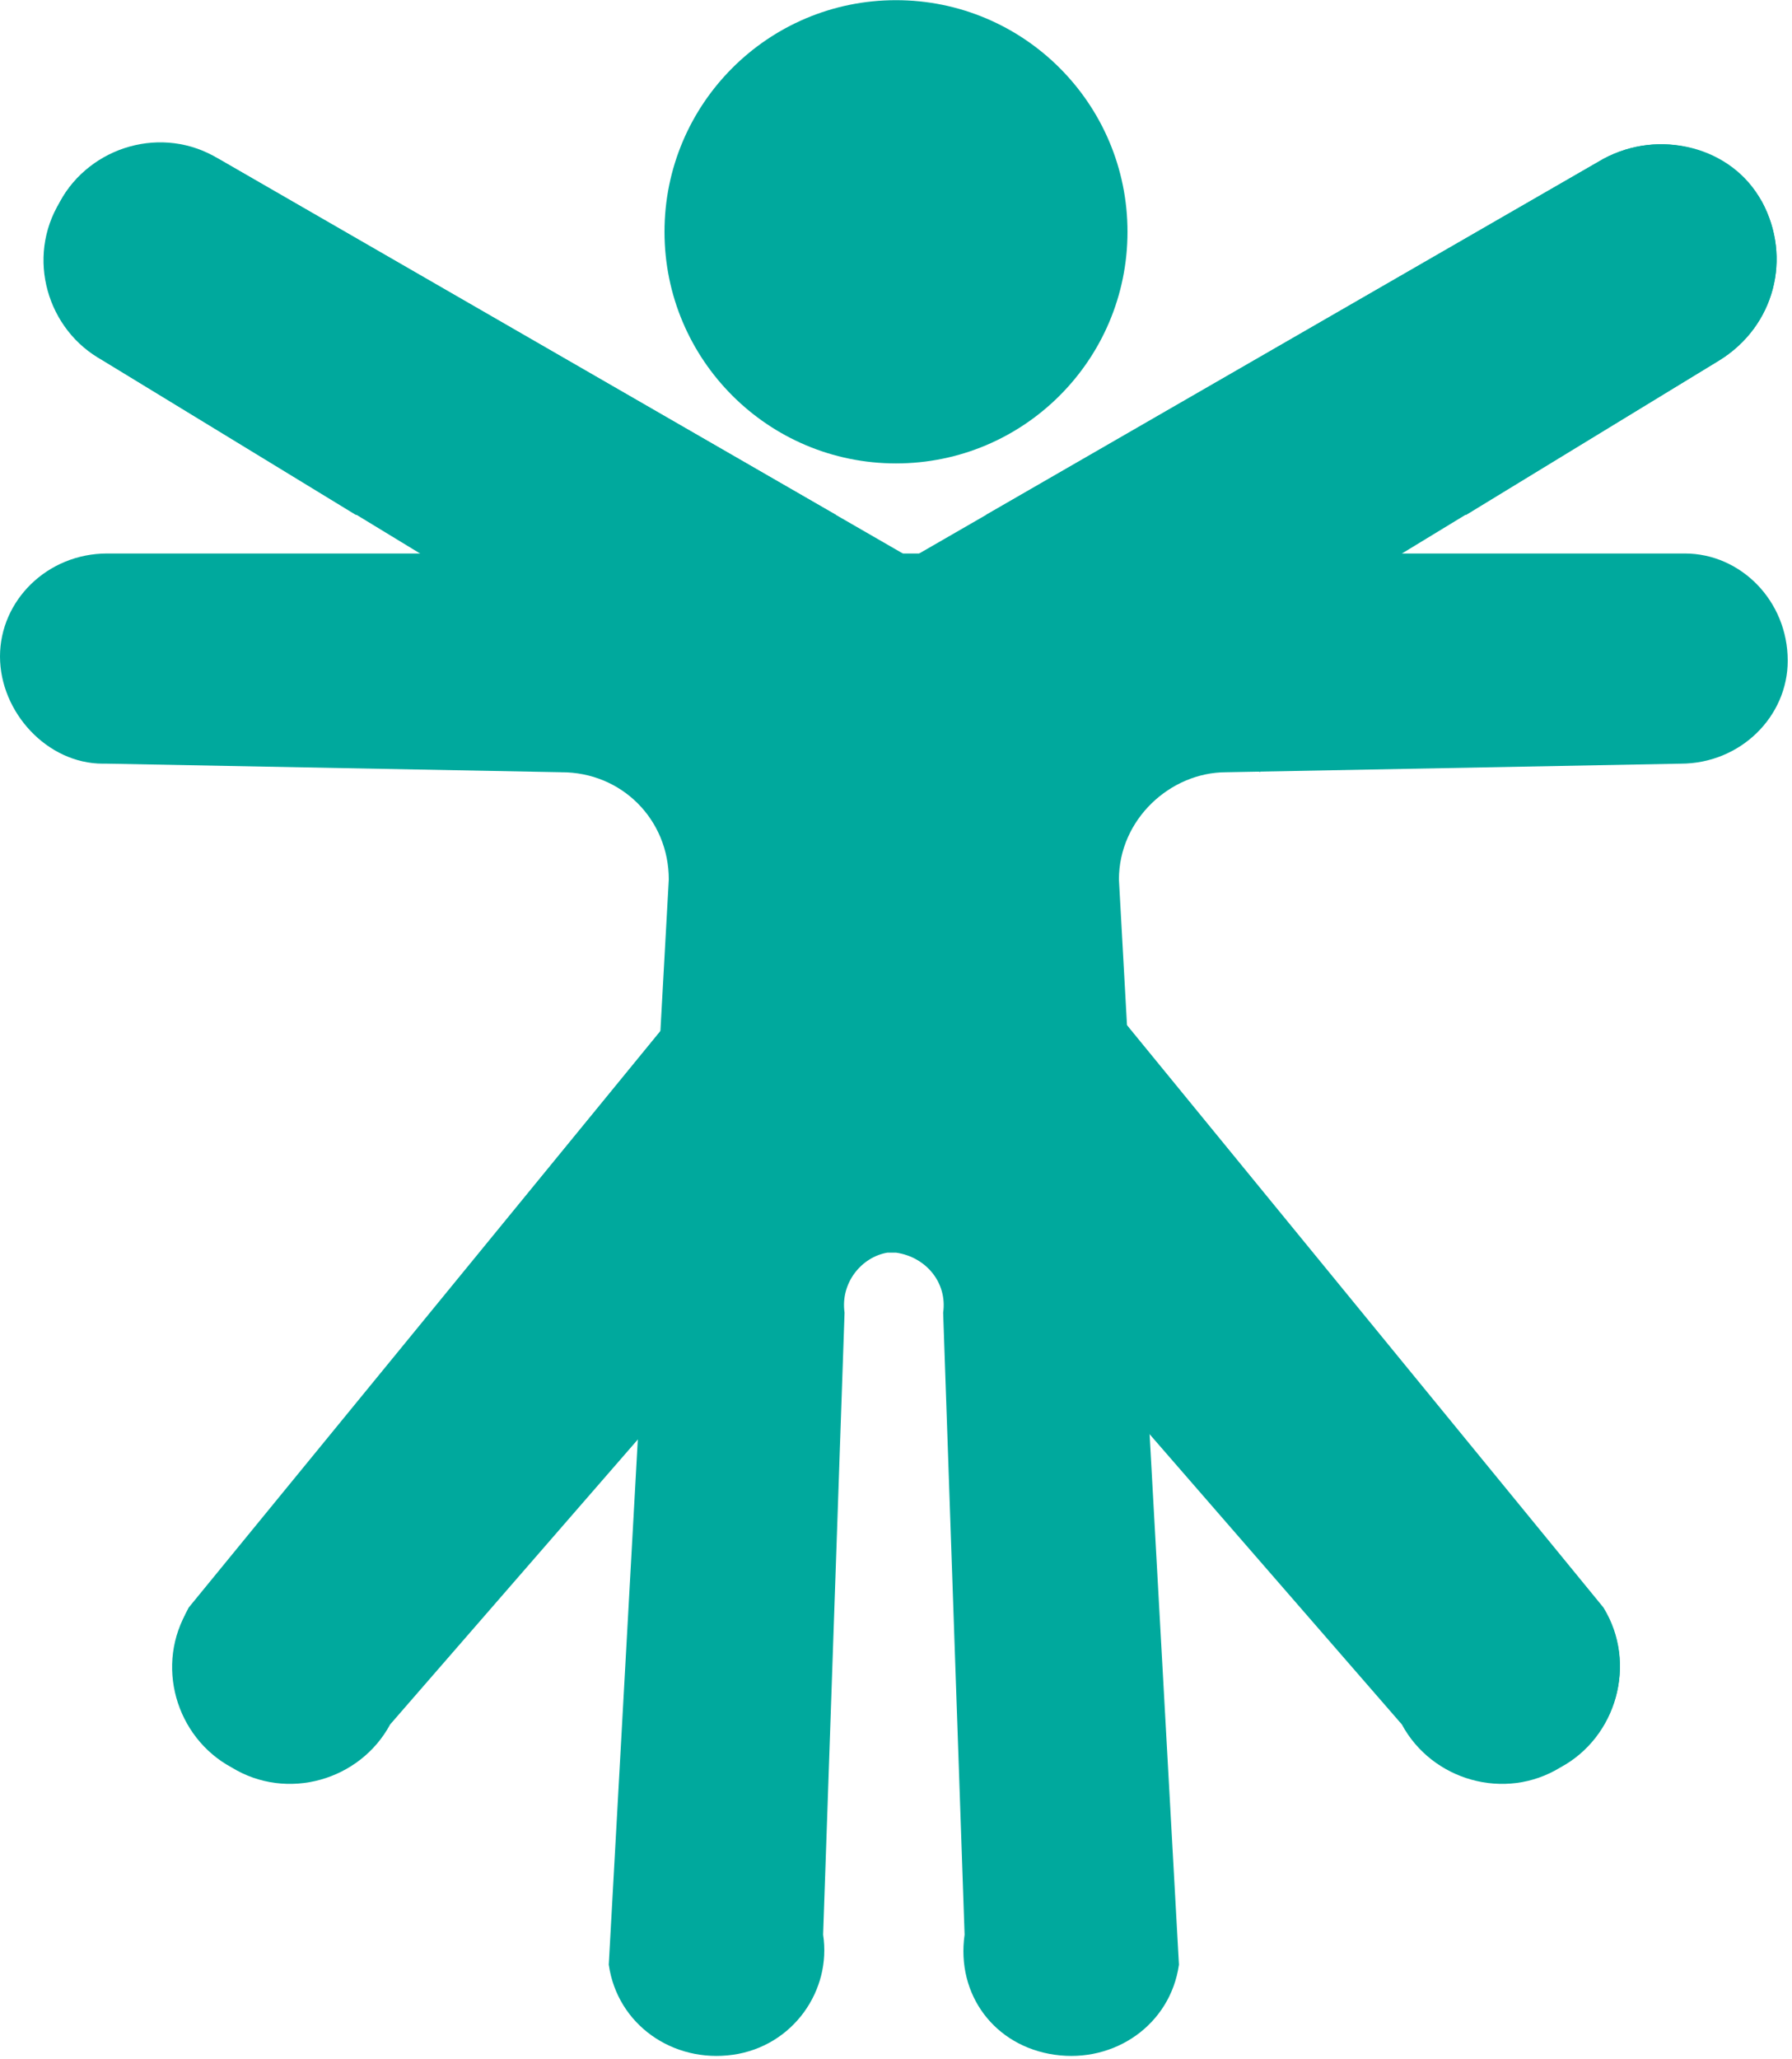
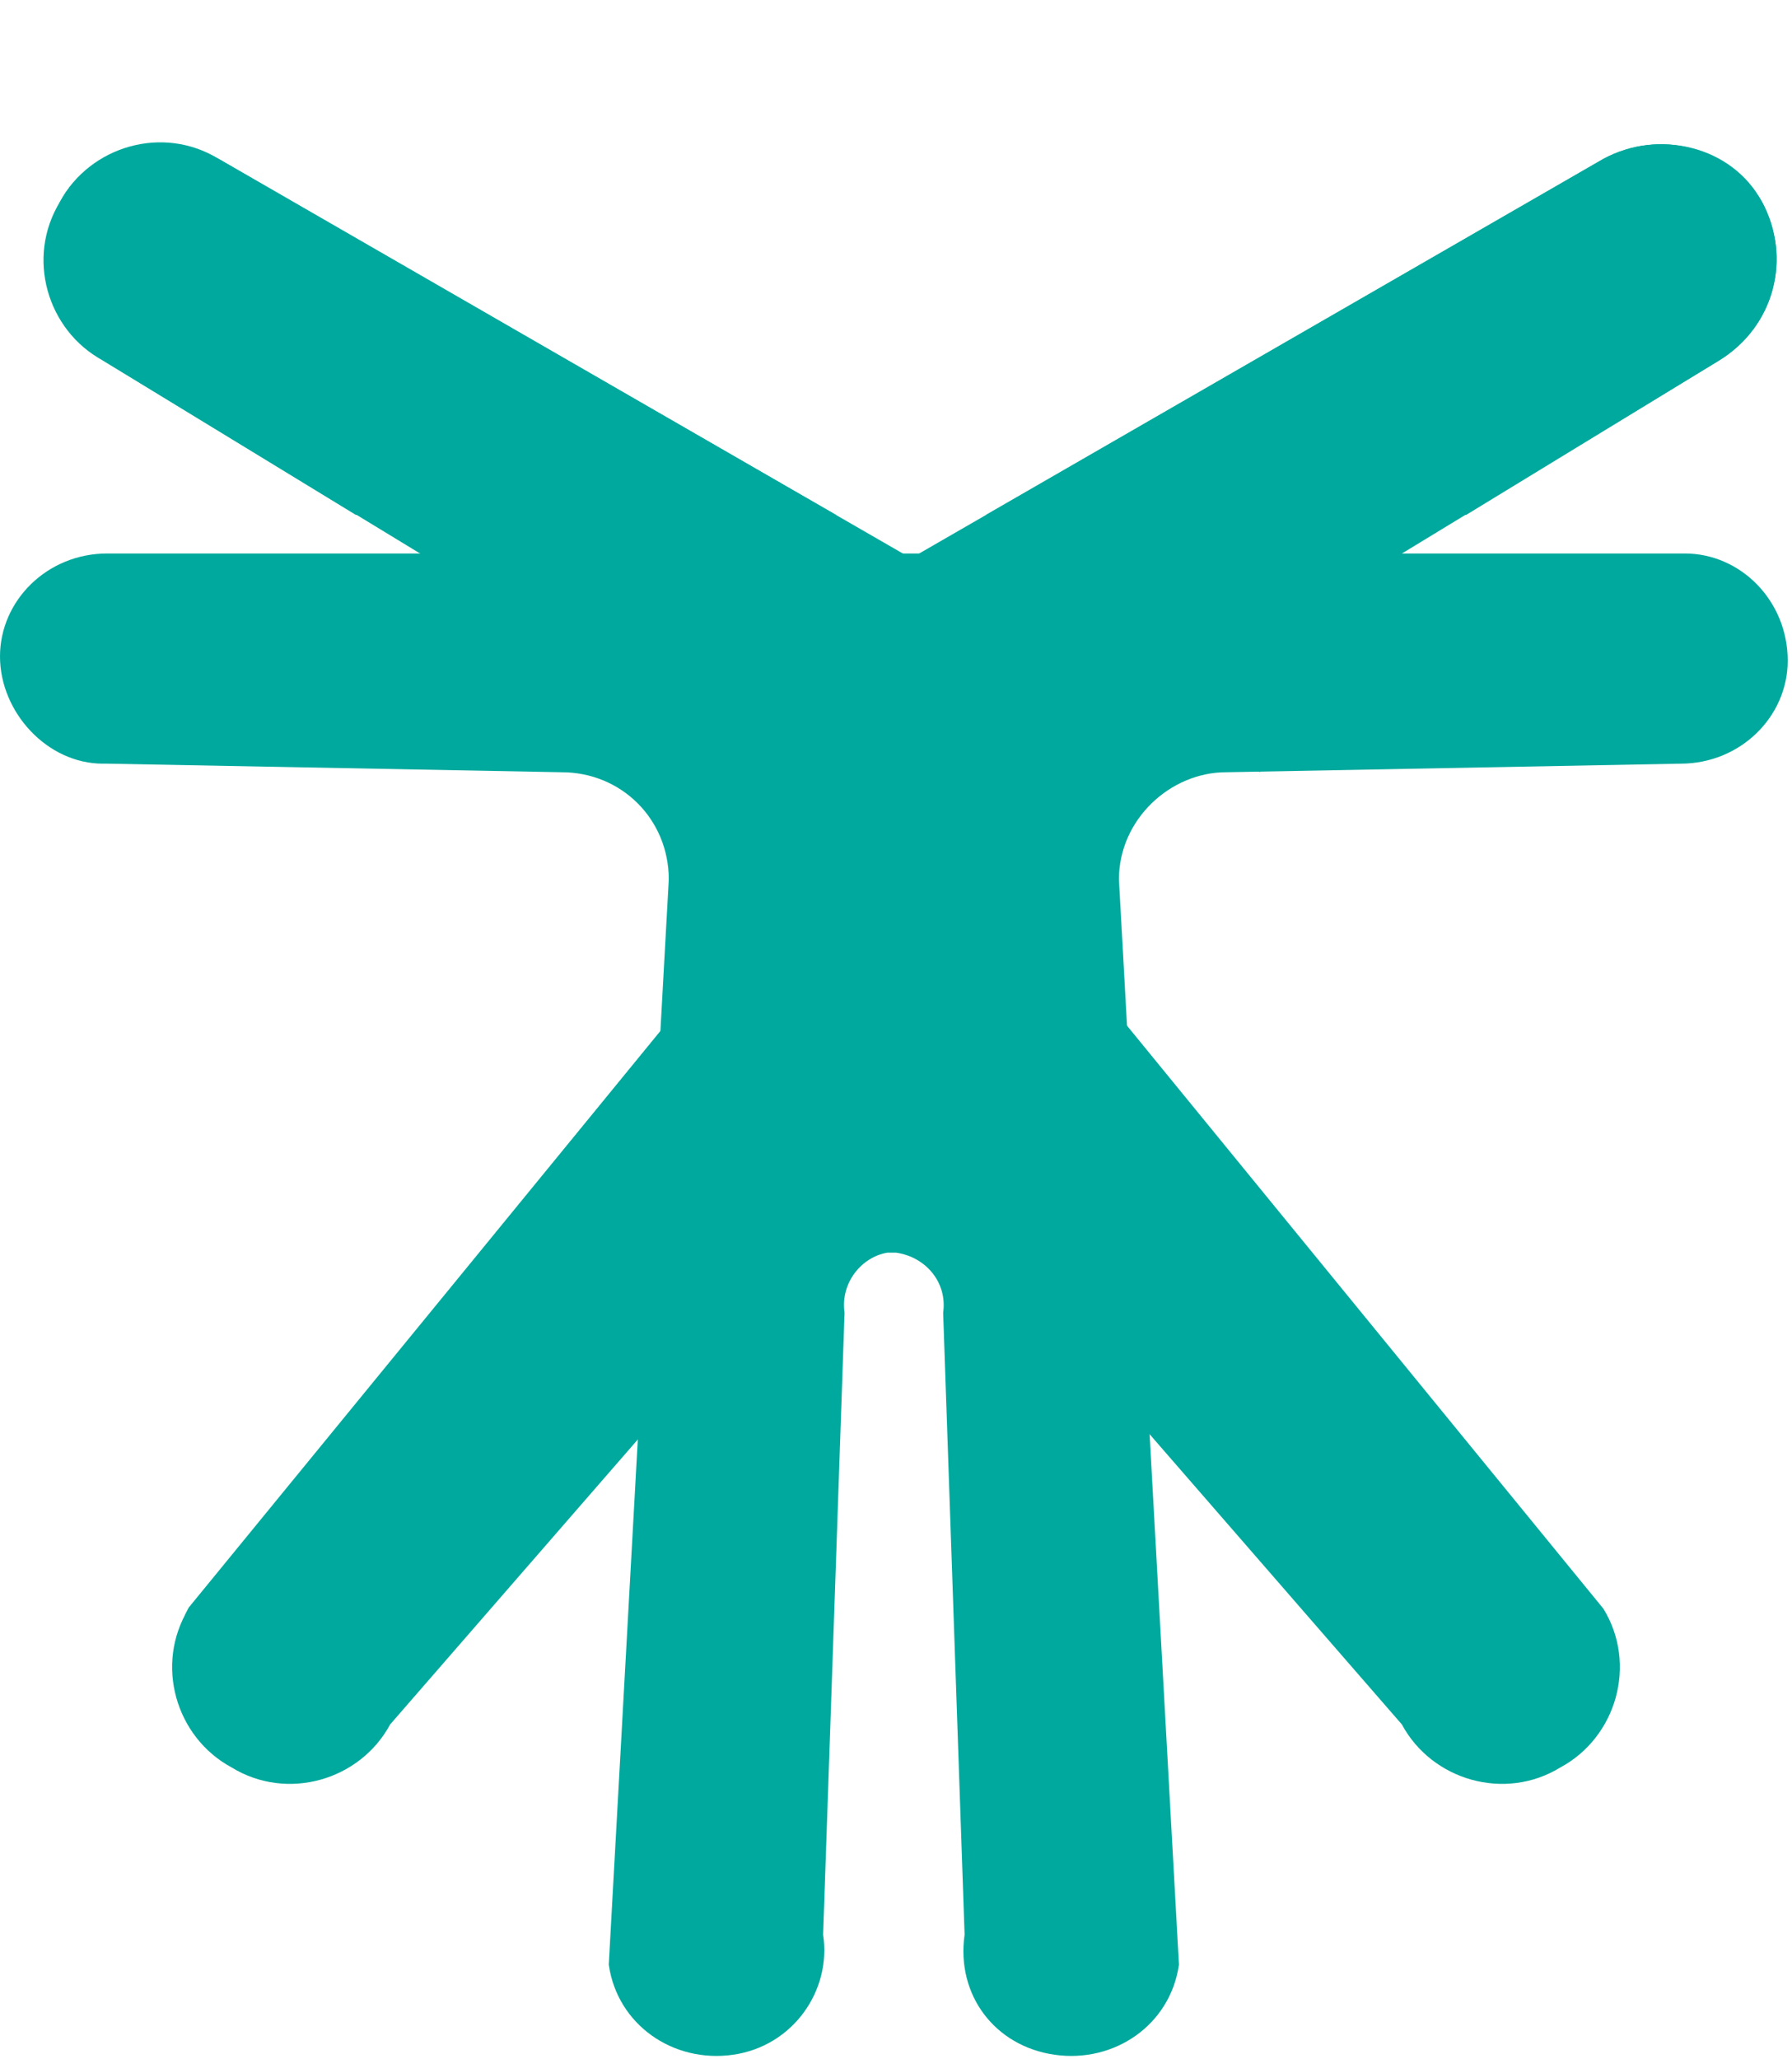
<svg xmlns="http://www.w3.org/2000/svg" version="1.1" id="Layer_1" x="0" y="0" viewBox="0 0 41.8 48" xml:space="preserve">
  <style>.st0{fill:#00a99d}</style>
  <g transform="translate(-645.5 -2696.296)">
    <path class="st0" d="M650.6 2700c-1.3-.7-3-.3-3.7 1-.7 1.3-.3 2.9 1 3.7l5.9 3.6H665l-14.4-8.3zM685.6 2704.7c1.3-.8 1.7-2.4 1-3.7-.8-1.3-2.4-1.7-3.7-1l-14.4 8.3h11.2l5.9-3.6zM649.9 2733.8c-.8 1.3-.3 3 1 3.7 1.3.8 3 .3 3.7-1l6-6.9.5-9.5-11.2 13.7zM678.2 2736.5c.7 1.3 2.4 1.8 3.7 1 1.3-.7 1.8-2.4 1-3.7l-11.2-13.7.5 9.5 6 6.9z" />
    <path class="st0" d="M667.6 2709.8l-17-9.8c-1.3-.8-3-.3-3.7 1-.8 1.3-.3 3 1 3.7l9.7 5.9c1.3.8 1.8 2.4 1 3.7" />
    <path class="st0" d="M665.9 2709.8l17-9.8c1.3-.7 3-.3 3.7 1 .7 1.3.3 2.9-1 3.7l-9.7 5.9c-1.3.8-1.8 2.4-1 3.7" />
    <path class="st0" d="M18 0L.4 21.5c-.7 1.3-.3 3 1 3.7 1.3.7 2.9.3 3.7-1l10.4-12c.4-.7 1.2-.9 1.9-.5" transform="translate(649.502 2712.274)" />
-     <path class="st0" d="M15.8 0l17.6 21.5c.8 1.3.3 3-1 3.7-1.3.8-3 .3-3.7-1l-10.4-12c-.4-.7-1.2-.9-1.9-.5" transform="translate(649.502 2712.274)" />
-     <circle class="st0" cx="666.4" cy="2701.7" r="5.4" />
+     <path class="st0" d="M15.8 0c.8 1.3.3 3-1 3.7-1.3.8-3 .3-3.7-1l-10.4-12c-.4-.7-1.2-.9-1.9-.5" transform="translate(649.502 2712.274)" />
    <path class="st0" d="M666.4 2725.5c.7.1 1.2.7 1.1 1.4l.5 14.5c-.2 1.4.7 2.6 2.1 2.8 1.4.2 2.7-.7 2.9-2.1l-1.4-25.3c0-1.4 1.2-2.5 2.5-2.5l10.6-.2c1.4 0 2.5-1.1 2.5-2.4 0-1.4-1.1-2.5-2.4-2.5H648c-1.4 0-2.5 1.1-2.5 2.4s1.1 2.5 2.4 2.5h.1l10.6.2c1.4 0 2.5 1.1 2.5 2.5l-1.4 25.3c.2 1.4 1.5 2.3 2.9 2.1 1.4-.2 2.3-1.5 2.1-2.8l.5-14.5c-.1-.7.4-1.3 1-1.4h.2z" />
  </g>
</svg>